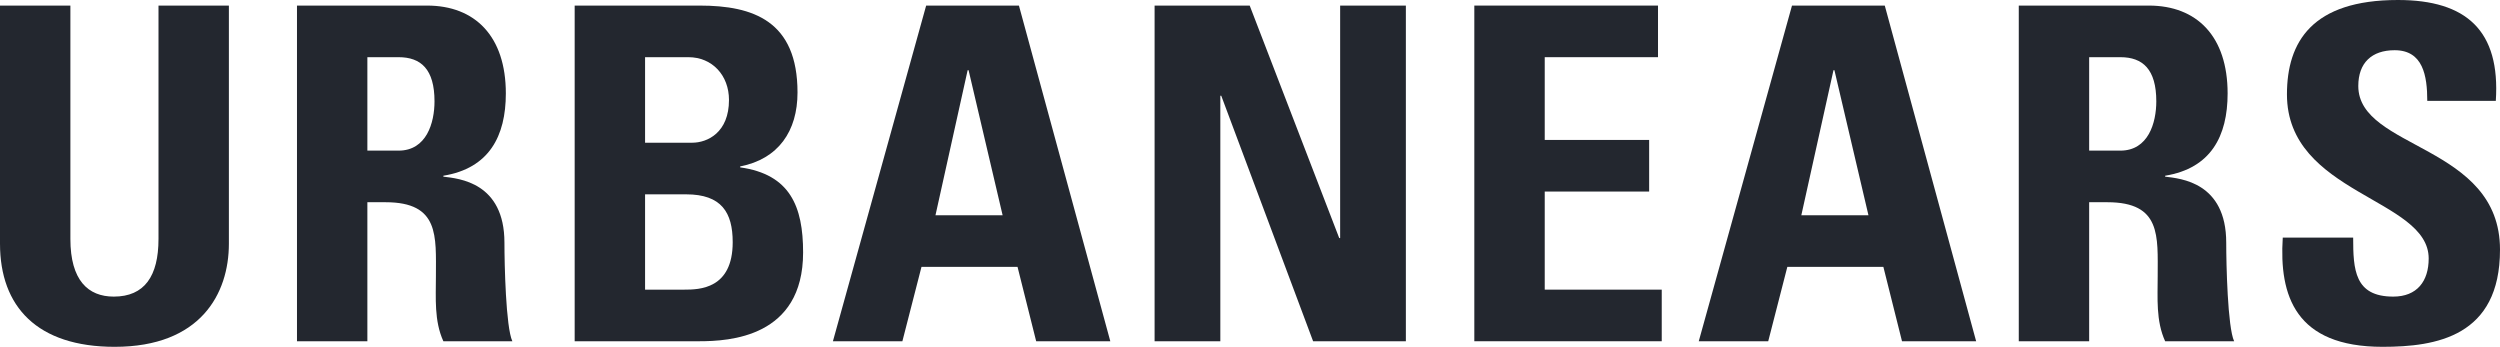
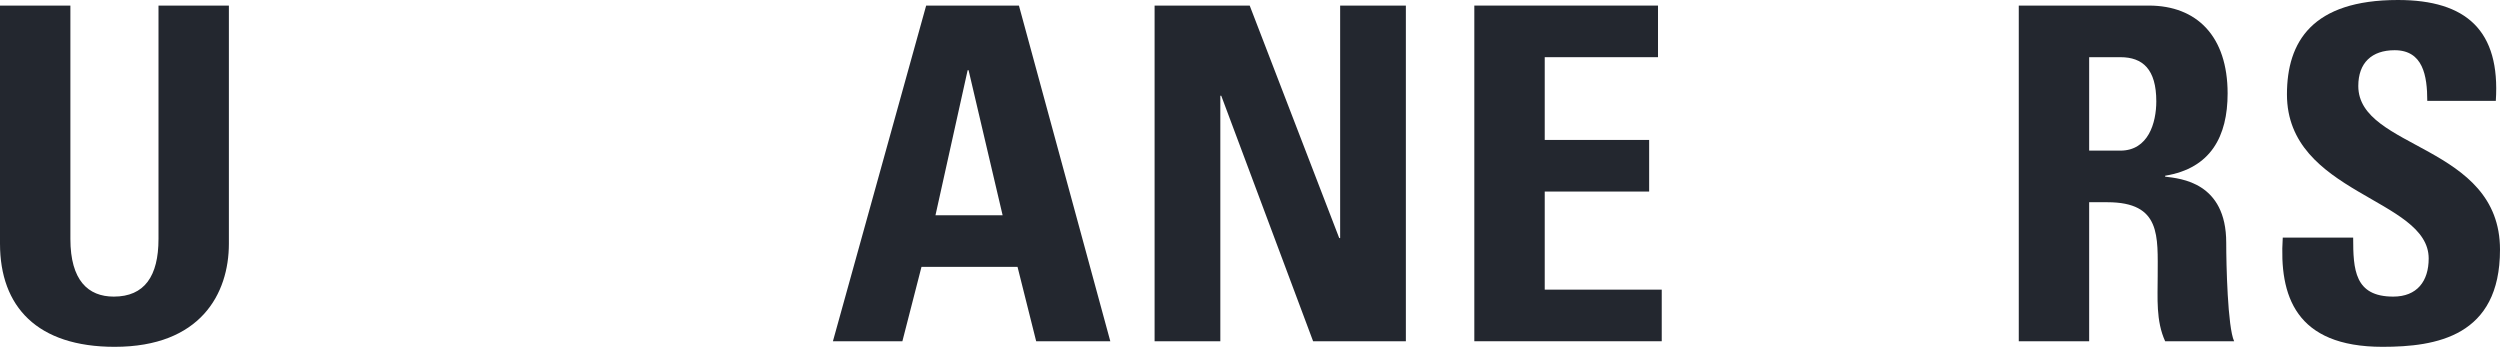
<svg xmlns="http://www.w3.org/2000/svg" width="173" height="24" viewBox="0 0 173 24" fill="none">
  <path d="M15.839 0.386V16.858C15.839 20.333 13.872 24 7.936 24C2.581 24 0 21.233 0 16.858L0 0.386L4.871 0.386L4.871 16.536C4.871 19.399 6.097 20.525 7.872 20.525C10 20.525 10.968 19.11 10.968 16.536V0.386L15.839 0.386Z" fill="#23272F" />
-   <path d="M25.422 10.423H27.584C29.519 10.423 30.068 8.493 30.068 7.013C30.068 4.793 29.132 3.957 27.584 3.957H25.422V10.423ZM25.422 23.614H20.551V0.386L29.552 0.386C32.875 0.386 35.004 2.509 35.004 6.466C35.004 9.426 33.843 11.646 30.681 12.16V12.225C31.745 12.354 34.907 12.611 34.907 16.794C34.907 18.274 35.004 22.649 35.455 23.614H30.681C30.036 22.198 30.165 20.622 30.165 19.11C30.165 16.343 30.423 13.994 26.681 13.994H25.422V23.614Z" fill="#23272F" />
-   <path d="M44.639 20.043H47.349C48.381 20.043 50.703 20.011 50.703 16.761C50.703 14.702 49.929 13.448 47.478 13.448H44.639V20.043ZM44.639 9.876H47.897C48.961 9.876 50.446 9.169 50.446 6.917C50.446 5.212 49.284 3.957 47.639 3.957H44.639V9.876ZM39.767 23.614V0.386L48.413 0.386C52.123 0.386 55.188 1.448 55.188 6.402C55.188 9.072 53.865 11.002 51.22 11.517V11.582C54.672 12.064 55.575 14.284 55.575 17.469C55.575 23.357 50.446 23.614 48.381 23.614H39.767Z" fill="#23272F" />
  <path d="M67.026 4.858H66.961L64.735 14.895H69.381L67.026 4.858ZM57.638 23.614L64.09 0.386L70.51 0.386L76.833 23.614H71.703L70.413 18.466L63.767 18.466L62.445 23.614H57.638Z" fill="#23272F" />
  <path d="M79.898 23.614V0.386L86.479 0.386L92.673 16.472H92.738V0.386L97.286 0.386V23.614H90.867L84.511 6.627H84.447V23.614H79.898Z" fill="#23272F" />
  <path d="M102.023 23.614V0.386L114.734 0.386V3.957H106.895V9.684H114.121V13.255H106.895V20.043H114.992V23.614H102.023Z" fill="#23272F" />
-   <path d="M126.942 4.858H126.877L124.652 14.895H129.297L126.942 4.858ZM117.554 23.614L124.006 0.386L130.426 0.386L136.749 23.614H131.619L130.329 18.466H123.684L122.361 23.614H117.554Z" fill="#23272F" />
  <path d="M144.57 10.423H146.731C148.667 10.423 149.216 8.493 149.216 7.013C149.216 4.793 148.279 3.957 146.731 3.957H144.57V10.423ZM144.57 23.614H139.699V0.386L148.699 0.386C152.022 0.386 154.151 2.509 154.151 6.466C154.151 9.426 152.99 11.646 149.828 12.16V12.225C150.893 12.354 154.055 12.611 154.055 16.794C154.055 18.274 154.151 22.649 154.602 23.614H149.828C149.183 22.198 149.312 20.622 149.312 19.11C149.312 16.343 149.57 13.994 145.828 13.994H144.57V23.614Z" fill="#23272F" />
  <path d="M164.87 24C158.837 24 157.709 20.461 157.967 16.44H162.839C162.839 18.659 162.935 20.525 165.613 20.525C167.257 20.525 168.065 19.464 168.065 17.887C168.065 13.705 158.257 13.448 158.257 6.531C158.257 2.895 159.999 0 165.936 0C170.677 0 173.032 2.123 172.71 6.981H167.967C167.967 5.244 167.677 3.475 165.709 3.475C164.129 3.475 163.194 4.343 163.194 5.951C163.194 10.359 173 9.973 173 17.276C173 23.292 168.58 24 164.87 24Z" fill="#23272F" />
</svg>